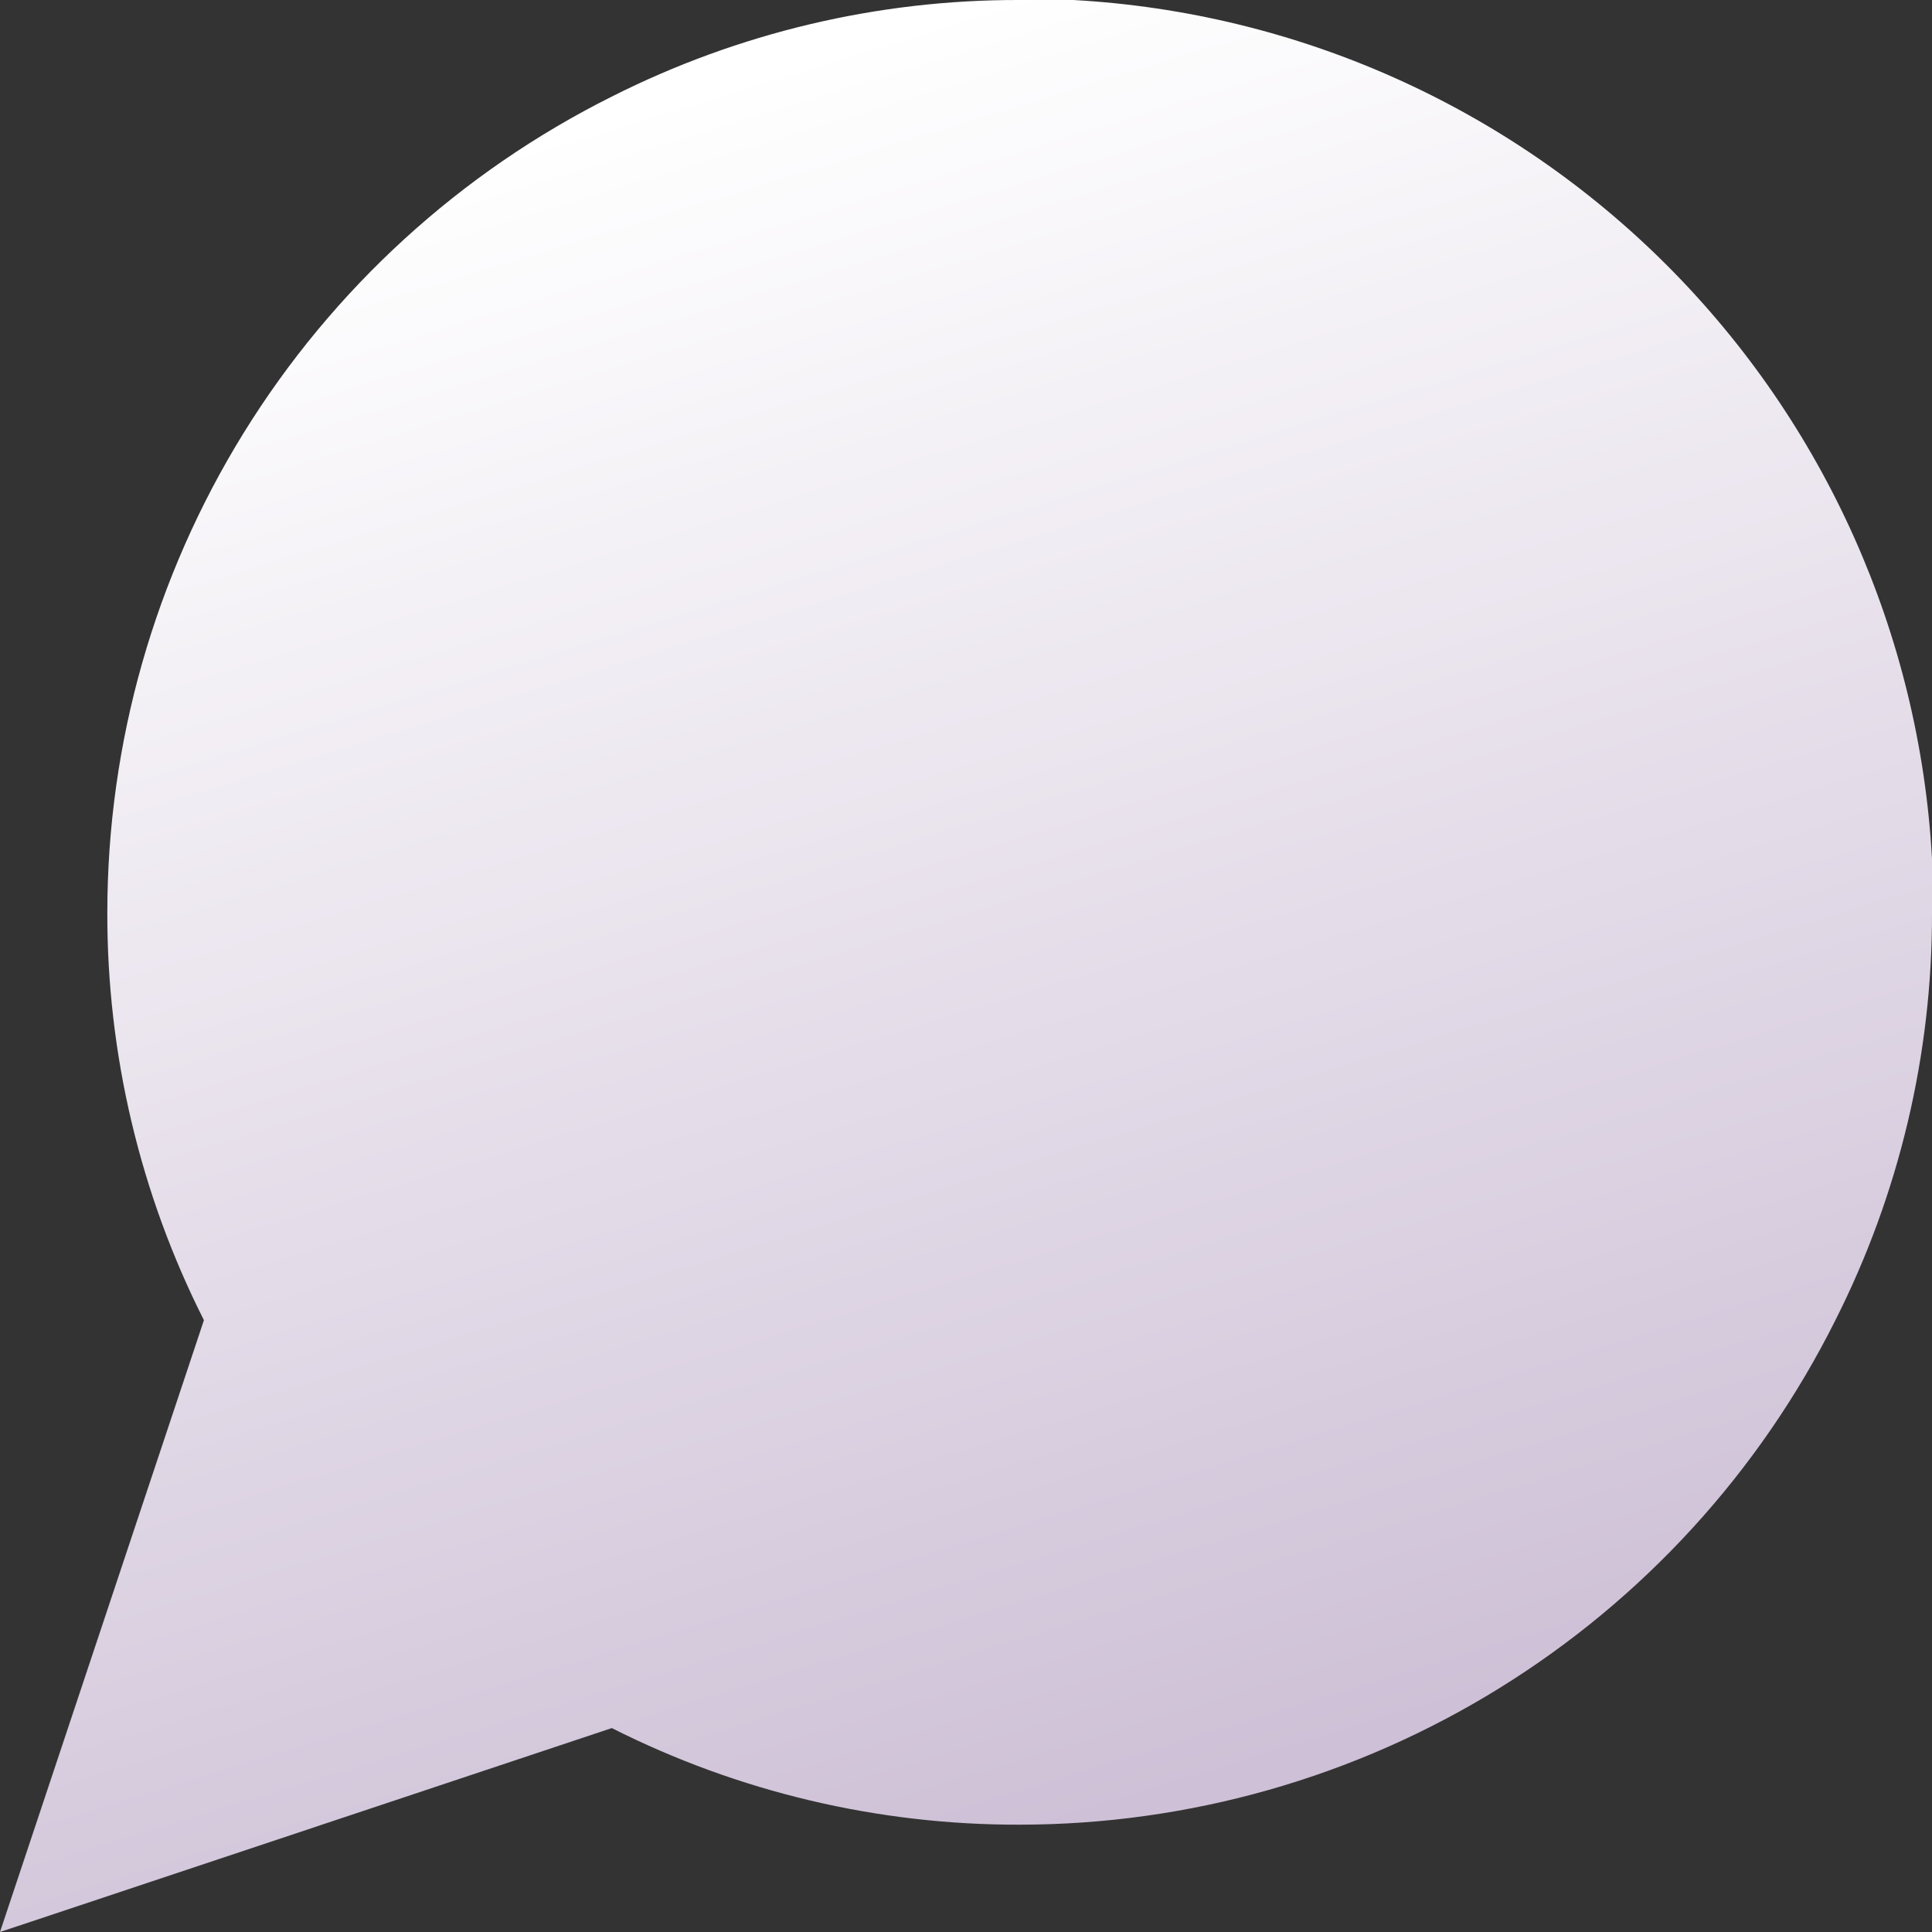
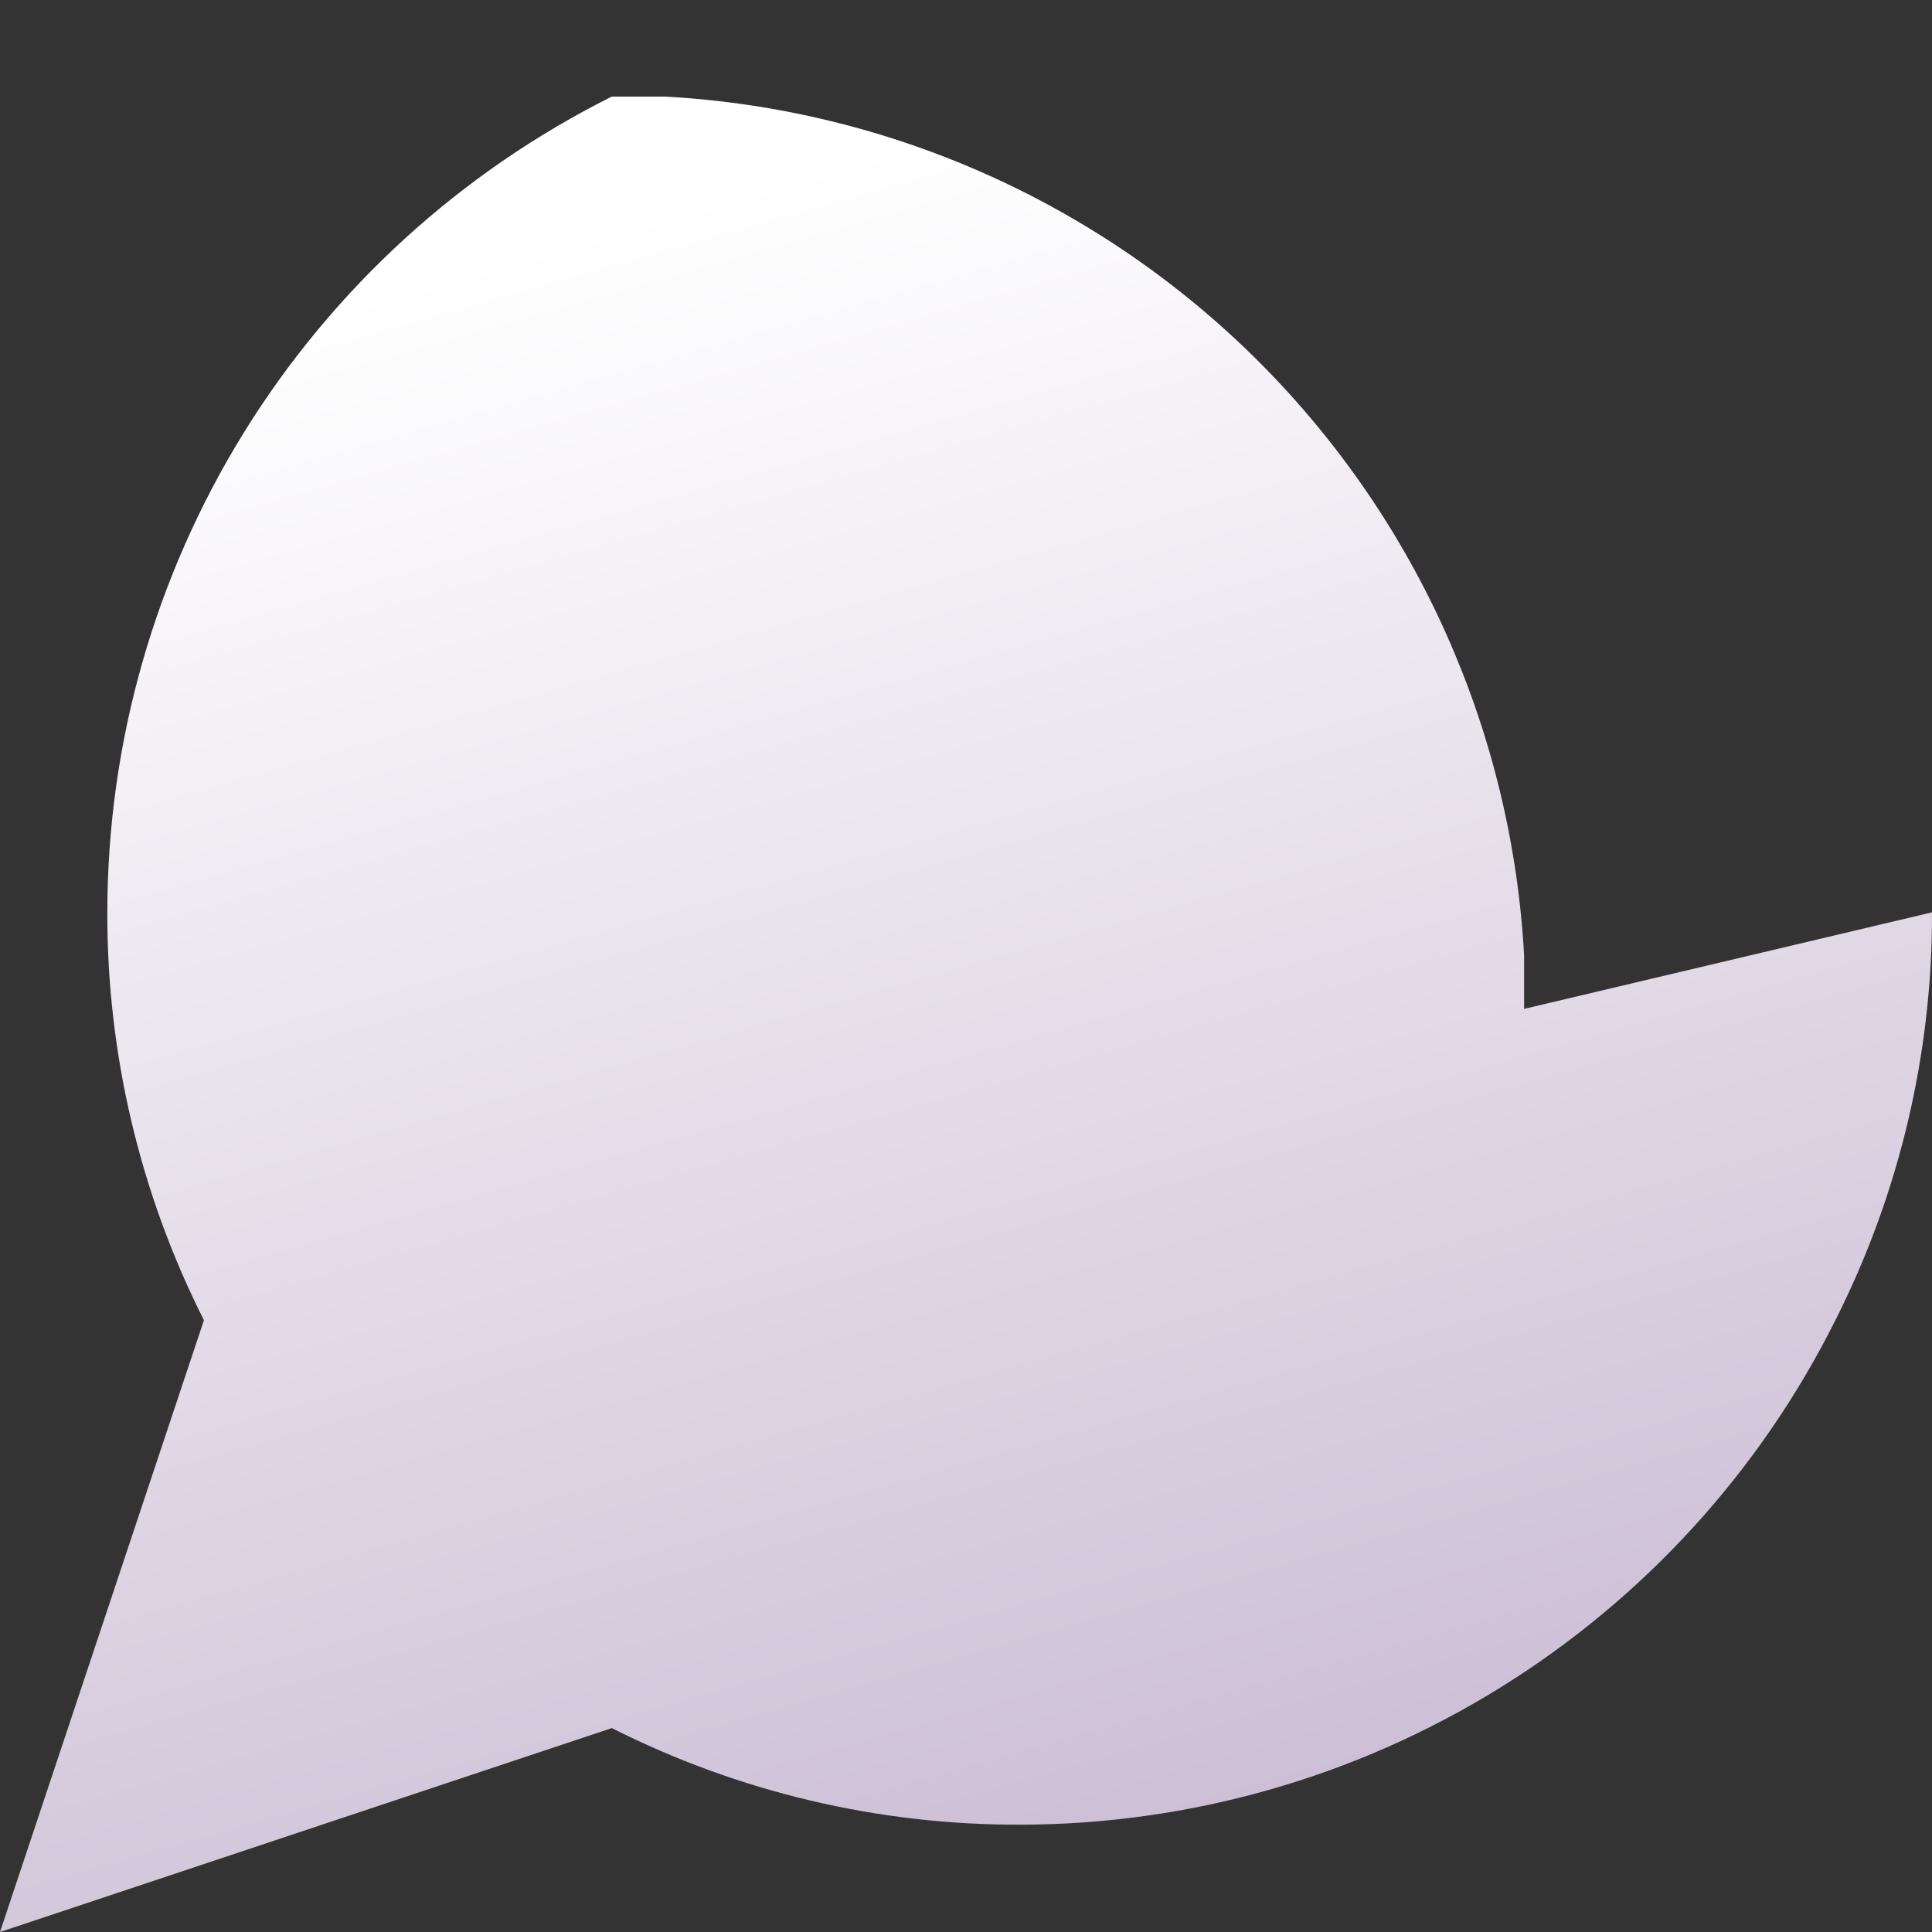
<svg xmlns="http://www.w3.org/2000/svg" width="40" height="40" viewBox="0 0 40 40">
  <rect x="0" y="0" width="40" height="40" fill="#333333" stroke="none" />
  <defs>
    <linearGradient id="rnvmbw3yqa" x1="34.664%" x2="62.484%" y1="5.469%" y2="96.171%">
      <stop offset="0%" stop-color="#FFF" />
      <stop offset="100%" stop-color="#CCBED5" />
    </linearGradient>
  </defs>
  <g fill="none" fill-rule="evenodd">
    <g fill="url(#rnvmbw3yqa)" fill-rule="nonzero" transform="translate(-165 -2969)">
      <g>
        <g>
-           <path d="M40 18.889c.008 2.933-.678 5.826-2 8.444-1.568 3.138-3.978 5.776-6.961 7.621-2.983 1.845-6.42 2.822-9.928 2.824-2.933.007-5.826-.678-8.444-2L0 40l4.222-12.667c-1.322-2.618-2.007-5.511-2-8.444.002-3.507.98-6.945 2.824-9.928C6.891 5.978 9.529 3.568 12.666 2c2.619-1.322 5.512-2.008 8.445-2h1.111c4.632.256 9.007 2.21 12.287 5.49 3.28 3.281 5.235 7.656 5.491 12.288v1.11z" transform="translate(165 2969)" />
+           <path d="M40 18.889c.008 2.933-.678 5.826-2 8.444-1.568 3.138-3.978 5.776-6.961 7.621-2.983 1.845-6.42 2.822-9.928 2.824-2.933.007-5.826-.678-8.444-2L0 40l4.222-12.667c-1.322-2.618-2.007-5.511-2-8.444.002-3.507.98-6.945 2.824-9.928C6.891 5.978 9.529 3.568 12.666 2h1.111c4.632.256 9.007 2.21 12.287 5.49 3.28 3.281 5.235 7.656 5.491 12.288v1.11z" transform="translate(165 2969)" />
        </g>
      </g>
    </g>
  </g>
</svg>